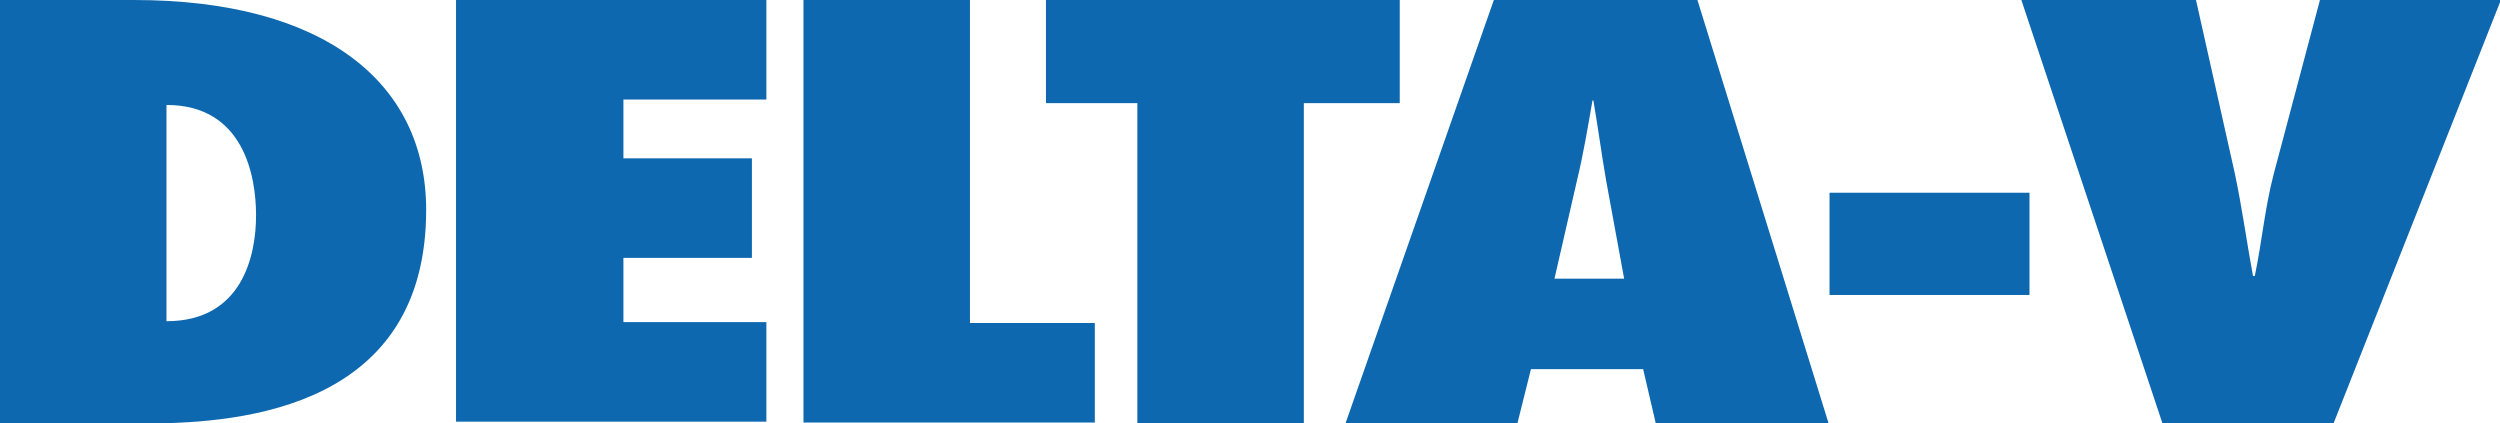
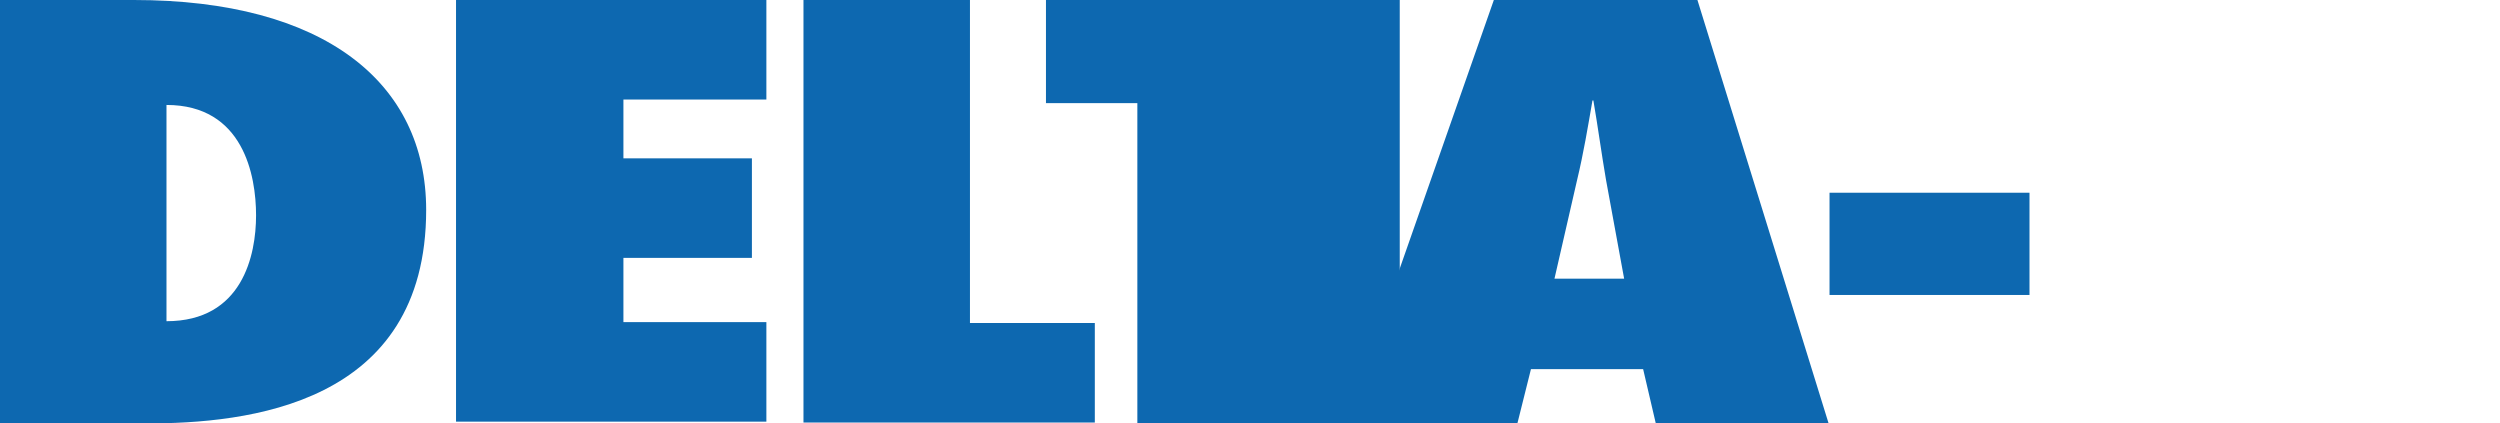
<svg xmlns="http://www.w3.org/2000/svg" version="1.1" viewBox="0 0 276.3 46.8">
  <defs>
    <style>
      .cls-1 {
        fill: #0d68b0;
      }
    </style>
  </defs>
  <g>
    <g id="Ebene_1">
      <g>
        <path class="cls-1" d="M0,0h14.8c21,0,32.3,9.1,32.3,23.2,0,21.6-19.8,23.6-31,23.6H0V0ZM18.4,35.5c8.4,0,9.9-7.3,9.9-11.7s-1.4-12.2-9.9-12.2v23.9Z" />
        <path class="cls-1" d="M50.4,0h34.3v11h-15.8v6.5h14.2v11h-14.2v7.1h15.8v11h-34.3V0Z" />
        <path class="cls-1" d="M88.8,46.8V0h18.4v35.7h13.8v11h-32.2Z" />
-         <path class="cls-1" d="M125.7,46.8V11.4h-10.1V0h39.1v11.4h-10.6v35.4s-18.4,0-18.4,0Z" />
+         <path class="cls-1" d="M125.7,46.8V11.4h-10.1V0h39.1v11.4v35.4s-18.4,0-18.4,0Z" />
        <path class="cls-1" d="M183,46.8l-1.4-6h-12.4l-1.5,6h-19L165.1,0h22.5l14.5,46.8h-19.1ZM179.5,30.8l-2-10.9c-.5-2.9-.9-5.9-1.4-8.8h-.1c-.5,2.9-1,5.9-1.7,8.8l-2.5,10.9h7.7Z" />
        <path class="cls-1" d="M202.2,32.6v-11.3h22.1v11.3h-22.1Z" />
-         <path class="cls-1" d="M239,46.8L223.4,0h19.3l4.3,19.2c.8,3.8,1.3,7.5,2,11.3h.2c.8-3.8,1.1-7.5,2.1-11.3l5.1-19.2h20l-18.5,46.8h-18.9Z" />
      </g>
    </g>
  </g>
</svg>